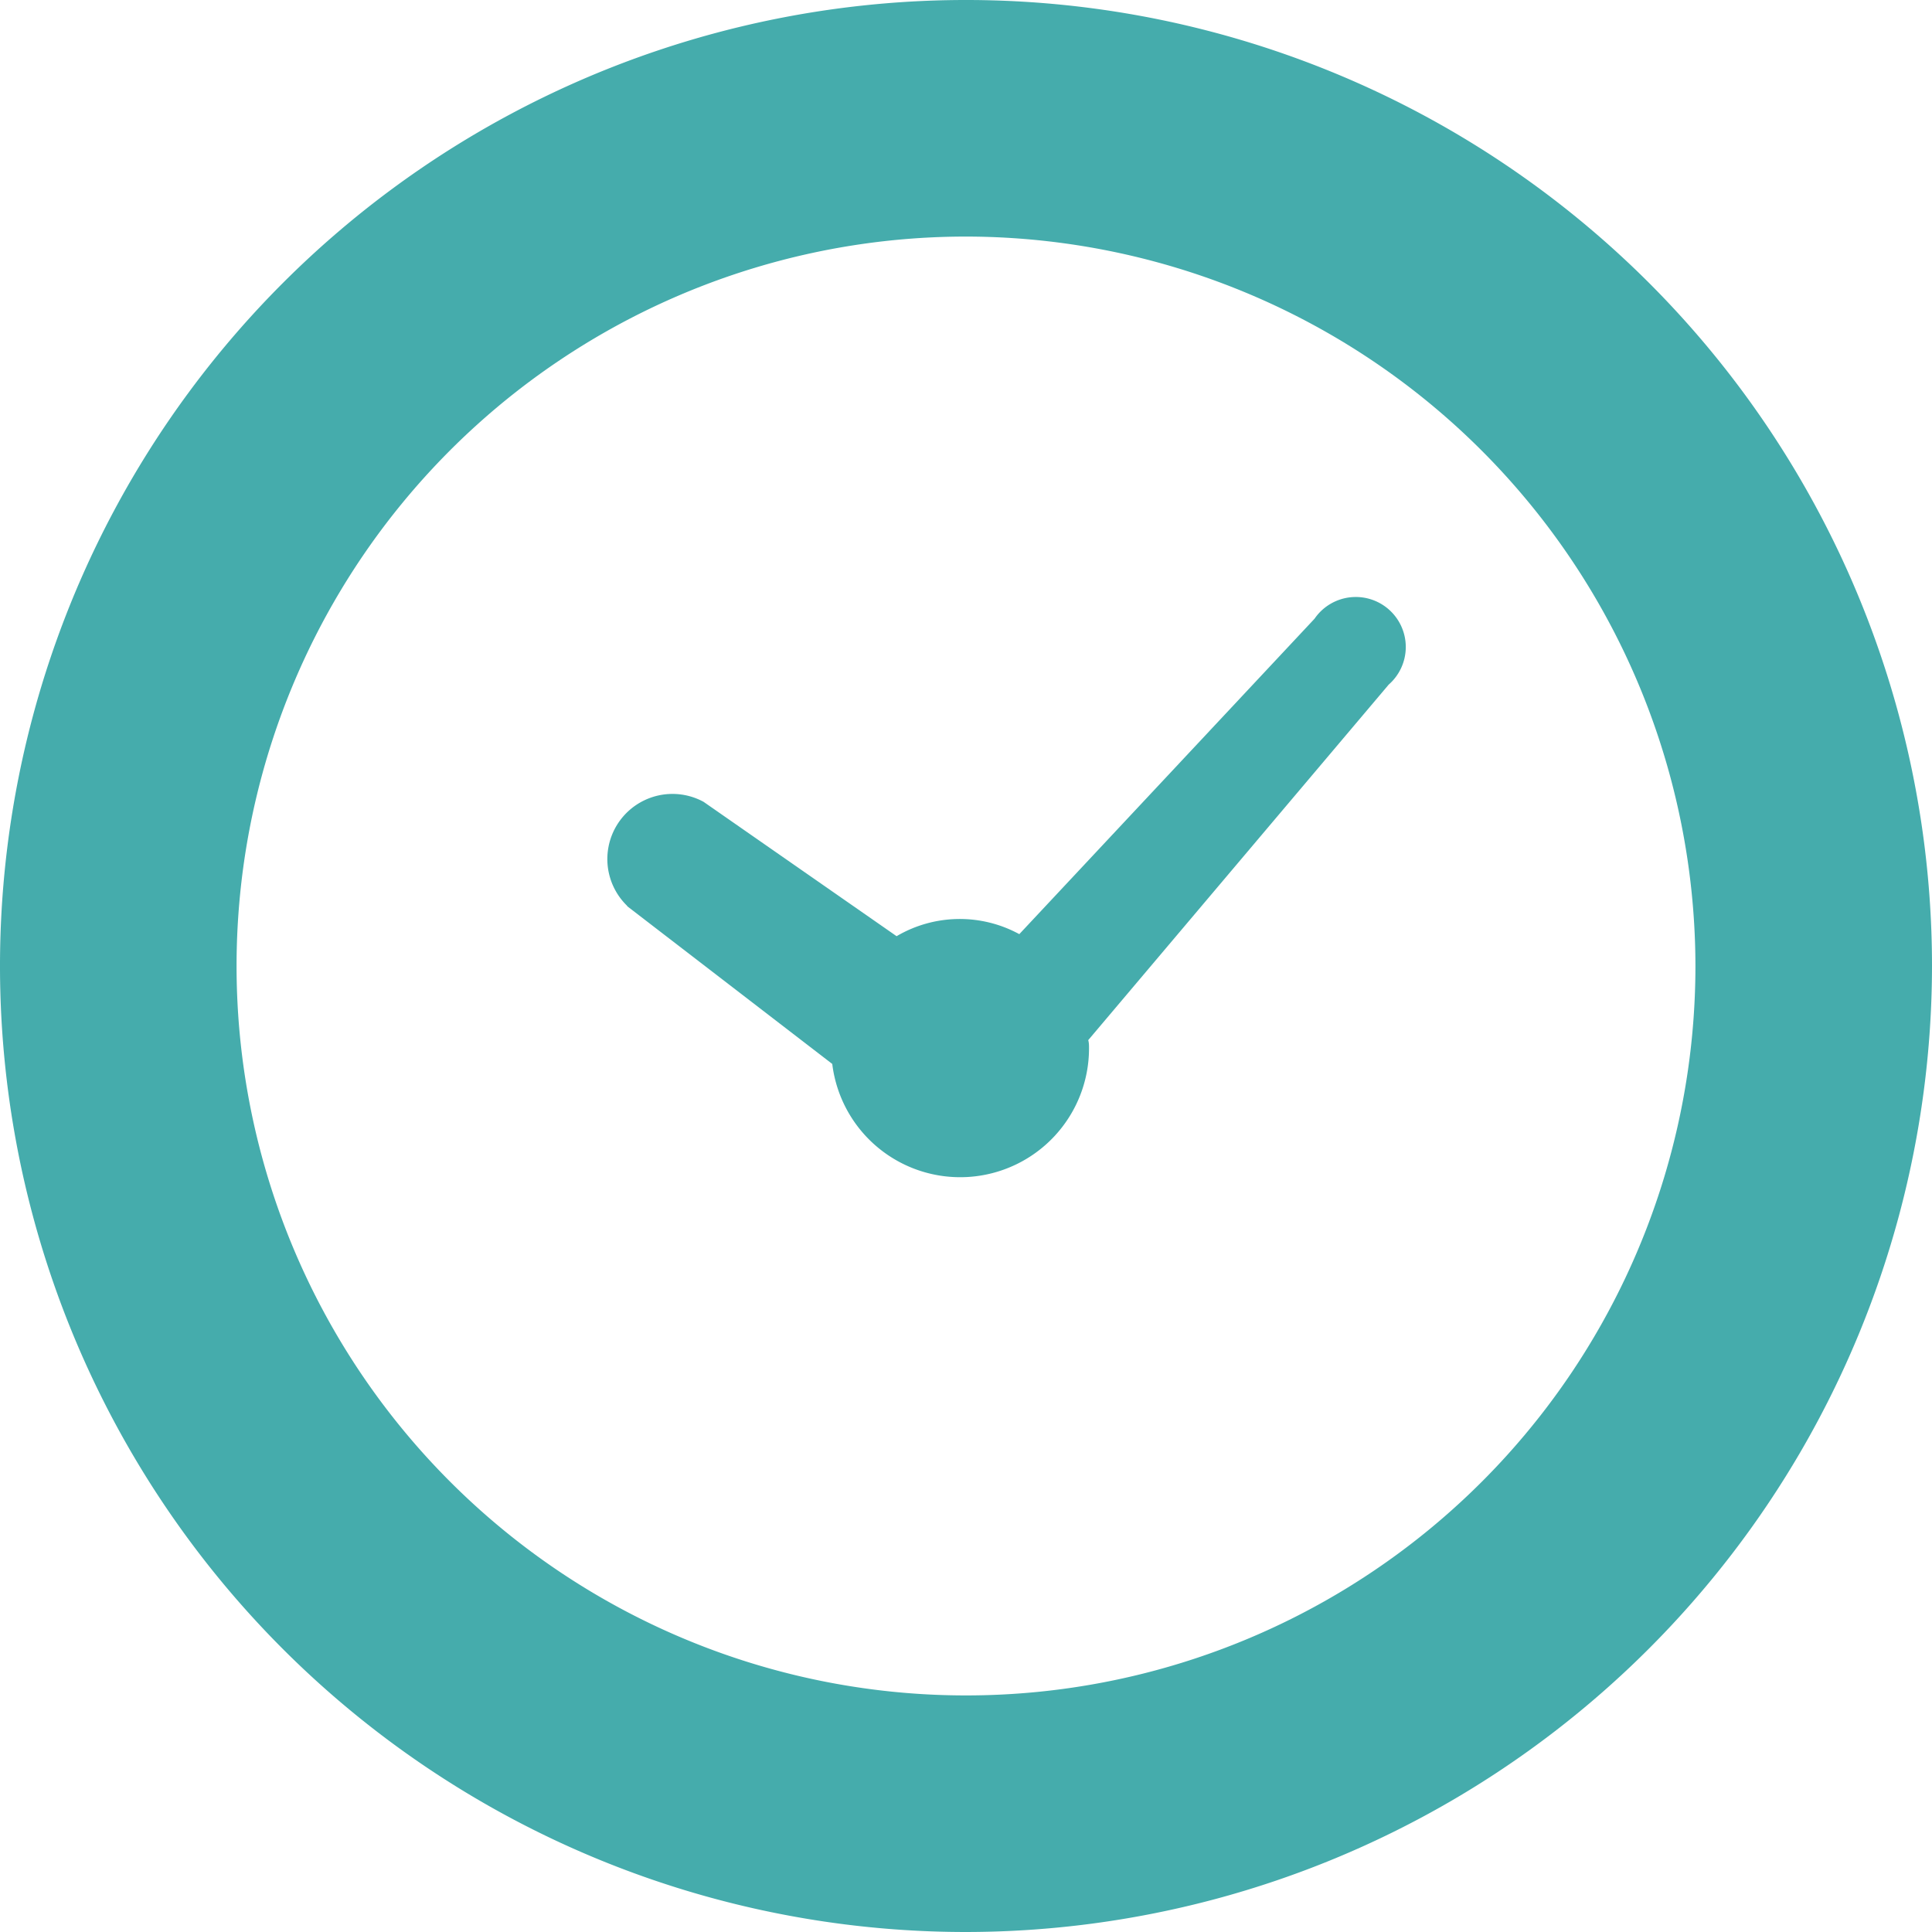
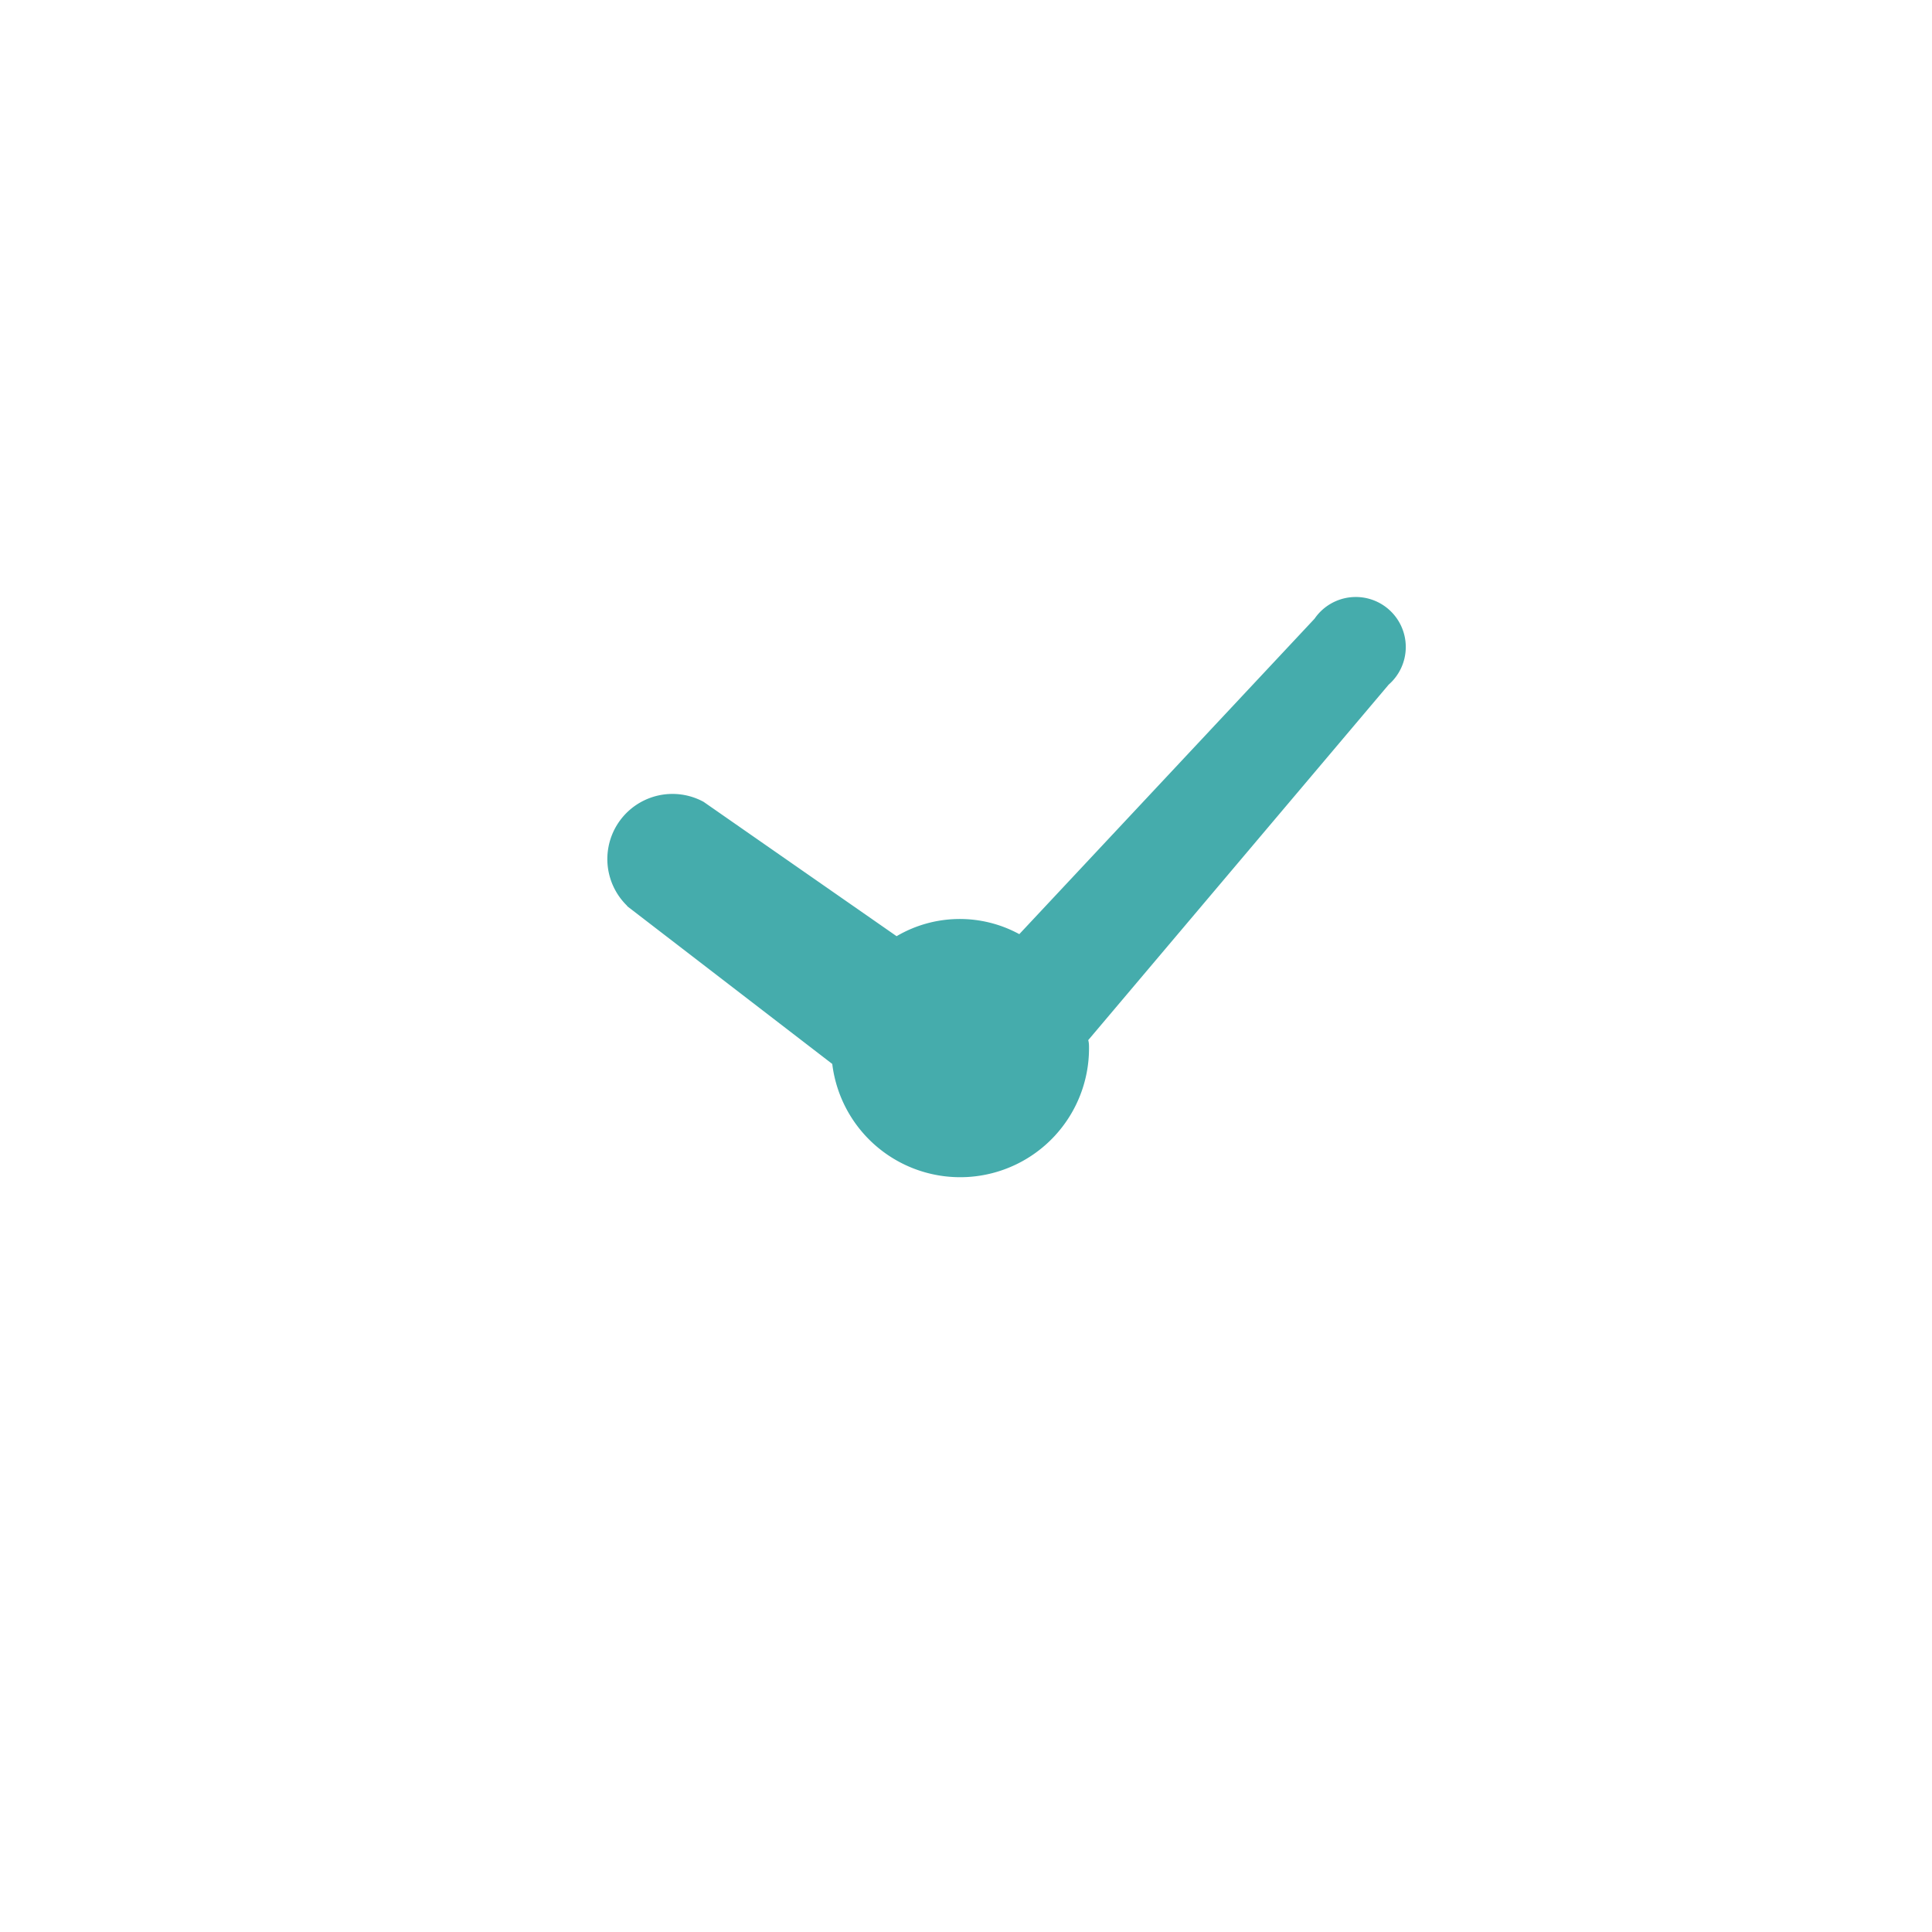
<svg xmlns="http://www.w3.org/2000/svg" id="レイヤー_1" data-name="レイヤー 1" viewBox="0 0 12.25 12.25">
  <defs>
    <style>.cls-1{fill:#45acac;}</style>
  </defs>
  <title>ico-time</title>
  <path class="cls-1" d="M446.352,300.579l1.3,1a.817.817,0,0,0,1.628-.1c0-.017,0-.034-.005-.051l1.905-2.254a.317.317,0,1,0-.47-.418l-1.872,2a.79.79,0,0,0-.778.013l-1.224-.852a.413.413,0,0,0-.484.66Z" transform="translate(-442.375 -294.833)" />
-   <path class="cls-1" d="M448.5,307.083a6.125,6.125,0,1,1,6.125-6.125A6.131,6.131,0,0,1,448.5,307.083Zm0-10.75a4.625,4.625,0,1,0,4.625,4.625A4.63,4.63,0,0,0,448.5,296.333Z" transform="translate(-442.375 -294.833)" />
</svg>